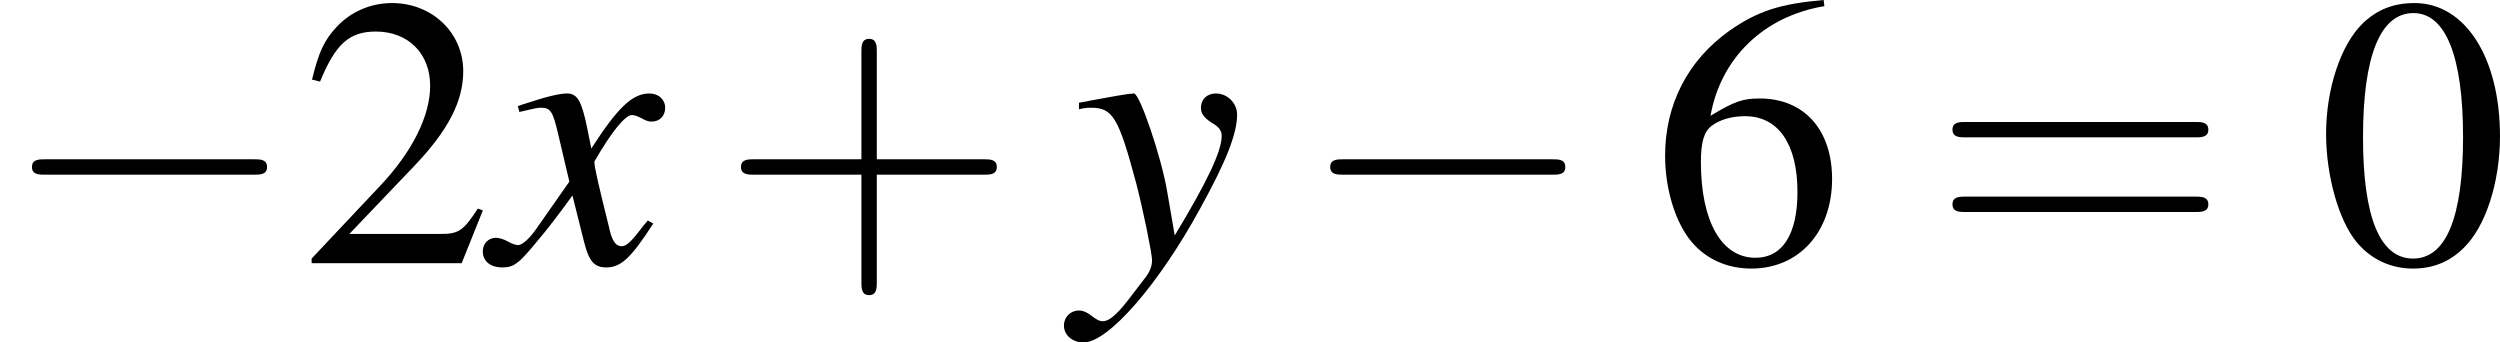
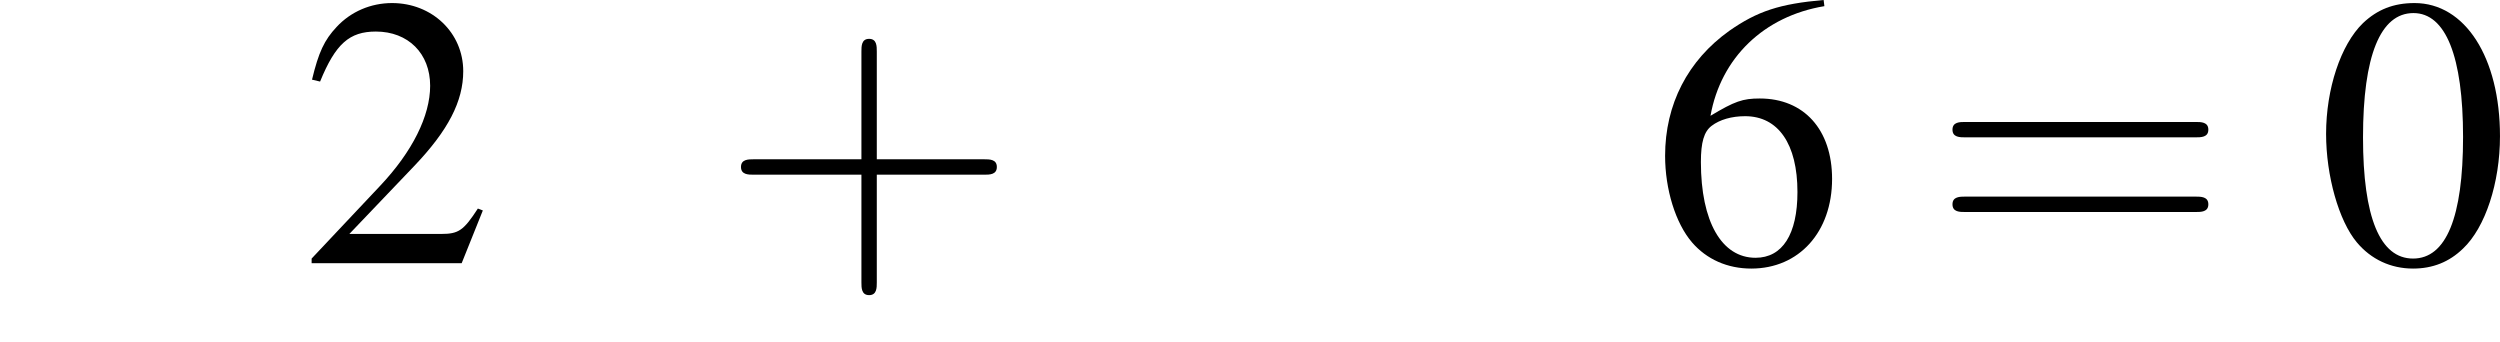
<svg xmlns="http://www.w3.org/2000/svg" xmlns:xlink="http://www.w3.org/1999/xlink" version="1.1" width="108.343pt" height="14.84pt" viewBox="217.593 549.219 108.343 14.84">
  <defs>
-     <path id="g8-120" d="M4.788-1.322C4.693-1.215 4.633-1.143 4.526-1C4.252-.643 4.109-.524 3.978-.524C3.799-.524 3.692-.679 3.609-1.012C3.585-1.108 3.573-1.179 3.561-1.215C3.263-2.418 3.132-2.966 3.132-3.144C3.657-4.061 4.085-4.586 4.3-4.586C4.371-4.586 4.466-4.55 4.586-4.49C4.728-4.407 4.812-4.383 4.907-4.383C5.157-4.383 5.324-4.562 5.324-4.812S5.122-5.253 4.836-5.253C4.312-5.253 3.859-4.824 3.037-3.549L2.906-4.204C2.739-5.014 2.608-5.253 2.287-5.253C2.025-5.253 1.62-5.145 .893-4.907L.762-4.859L.81-4.681C1.263-4.788 1.37-4.812 1.477-4.812C1.775-4.812 1.846-4.705 2.013-3.99L2.358-2.525L1.382-1.131C1.143-.774 .905-.56 .774-.56C.703-.56 .584-.596 .465-.667C.31-.75 .179-.786 .083-.786C-.143-.786-.322-.607-.322-.369C-.322-.06-.083 .131 .274 .131C.643 .131 .786 .024 1.382-.703C1.703-1.084 1.953-1.405 2.454-2.096L2.811-.667C2.966-.06 3.121 .131 3.502 .131C3.954 .131 4.264-.155 4.955-1.227L4.788-1.322Z" />
-     <path id="g8-121" d="M.179-4.764C.333-4.8 .417-4.812 .548-4.812C1.227-4.812 1.405-4.514 1.953-2.465C2.156-1.691 2.442-.298 2.442-.095C2.442 .095 2.37 .286 2.192 .5C1.822 .989 1.584 1.298 1.453 1.441C1.203 1.703 1.06 1.798 .905 1.798C.834 1.798 .75 1.763 .619 1.667C.441 1.525 .31 1.465 .179 1.465C-.083 1.465-.286 1.667-.286 1.93C-.286 2.227-.024 2.454 .322 2.454C1.084 2.454 2.644 .667 3.93-1.691C4.74-3.156 5.074-4.014 5.074-4.597C5.074-4.955 4.776-5.253 4.419-5.253C4.145-5.253 3.954-5.074 3.954-4.812C3.954-4.633 4.05-4.502 4.288-4.347C4.514-4.216 4.597-4.109 4.597-3.942C4.597-3.466 4.157-2.537 3.144-.858L2.906-2.239C2.728-3.287 2.061-5.253 1.882-5.253H1.834C1.822-5.241 1.775-5.241 1.727-5.241C1.62-5.229 1.191-5.157 .56-5.038C.5-5.026 .345-4.991 .179-4.967V-4.764Z" />
-     <path id="g1-0" d="M7.849-2.739C8.052-2.739 8.266-2.739 8.266-2.978S8.052-3.216 7.849-3.216H1.405C1.203-3.216 .989-3.216 .989-2.978S1.203-2.739 1.405-2.739H7.849Z" />
    <use id="g11-48" xlink:href="#g3-48" />
    <use id="g11-50" xlink:href="#g3-50" />
    <use id="g11-54" xlink:href="#g3-54" />
    <path id="g3-48" d="M3.025-8.052C2.37-8.052 1.87-7.849 1.429-7.432C.738-6.765 .286-5.395 .286-4.002C.286-2.704 .679-1.31 1.239-.643C1.679-.119 2.287 .167 2.978 .167C3.585 .167 4.097-.036 4.526-.453C5.217-1.108 5.669-2.489 5.669-3.93C5.669-6.372 4.586-8.052 3.025-8.052ZM2.99-7.742C3.99-7.742 4.526-6.396 4.526-3.907S4.002-.143 2.978-.143S1.429-1.417 1.429-3.895C1.429-6.42 1.965-7.742 2.99-7.742Z" />
    <path id="g3-50" d="M5.657-1.632L5.503-1.691C5.062-1.012 4.907-.905 4.371-.905H1.525L3.526-3.001C4.586-4.109 5.05-5.014 5.05-5.943C5.05-7.134 4.085-8.052 2.847-8.052C2.192-8.052 1.572-7.789 1.131-7.313C.75-6.908 .572-6.527 .369-5.681L.619-5.622C1.096-6.789 1.525-7.17 2.346-7.17C3.347-7.17 4.026-6.491 4.026-5.491C4.026-4.562 3.478-3.454 2.477-2.394L.357-.143V0H5.002L5.657-1.632Z" />
    <path id="g3-54" d="M5.312-8.147C3.954-8.028 3.263-7.801 2.394-7.194C1.108-6.277 .405-4.919 .405-3.323C.405-2.287 .727-1.239 1.239-.643C1.691-.119 2.334 .167 3.073 .167C4.55 .167 5.574-.965 5.574-2.608C5.574-4.133 4.705-5.098 3.335-5.098C2.811-5.098 2.561-5.014 1.81-4.562C2.132-6.36 3.466-7.647 5.336-7.956L5.312-8.147ZM2.882-4.55C3.907-4.55 4.502-3.692 4.502-2.203C4.502-.893 4.038-.167 3.204-.167C2.156-.167 1.513-1.286 1.513-3.132C1.513-3.74 1.608-4.073 1.846-4.252C2.096-4.443 2.465-4.55 2.882-4.55Z" />
    <path id="g12-43" d="M4.871-2.739H8.194C8.361-2.739 8.587-2.739 8.587-2.978S8.361-3.216 8.194-3.216H4.871V-6.551C4.871-6.718 4.871-6.944 4.633-6.944S4.395-6.718 4.395-6.551V-3.216H1.06C.893-3.216 .667-3.216 .667-2.978S.893-2.739 1.06-2.739H4.395V.596C4.395 .762 4.395 .989 4.633 .989S4.871 .762 4.871 .596V-2.739Z" />
    <path id="g12-61" d="M8.183-3.895C8.361-3.895 8.587-3.895 8.587-4.133S8.361-4.371 8.194-4.371H1.06C.893-4.371 .667-4.371 .667-4.133S.893-3.895 1.072-3.895H8.183ZM8.194-1.584C8.361-1.584 8.587-1.584 8.587-1.822S8.361-2.061 8.183-2.061H1.072C.893-2.061 .667-2.061 .667-1.822S.893-1.584 1.06-1.584H8.194Z" />
  </defs>
  <g id="page1" transform="matrix(1.4 0 0 1.4 0 0)">
    <use x="155.424" y="400.446" xlink:href="#g1-0" />
    <use x="164.713" y="400.446" xlink:href="#g11-50" />
    <use x="170.69" y="400.446" xlink:href="#g8-120" />
    <use x="177.694" y="400.446" xlink:href="#g12-43" />
    <use x="188.644" y="400.446" xlink:href="#g8-121" />
    <use x="195.612" y="400.446" xlink:href="#g1-0" />
    <use x="206.562" y="400.446" xlink:href="#g11-54" />
    <use x="215.196" y="400.446" xlink:href="#g12-61" />
    <use x="227.142" y="400.446" xlink:href="#g11-48" />
  </g>
</svg>